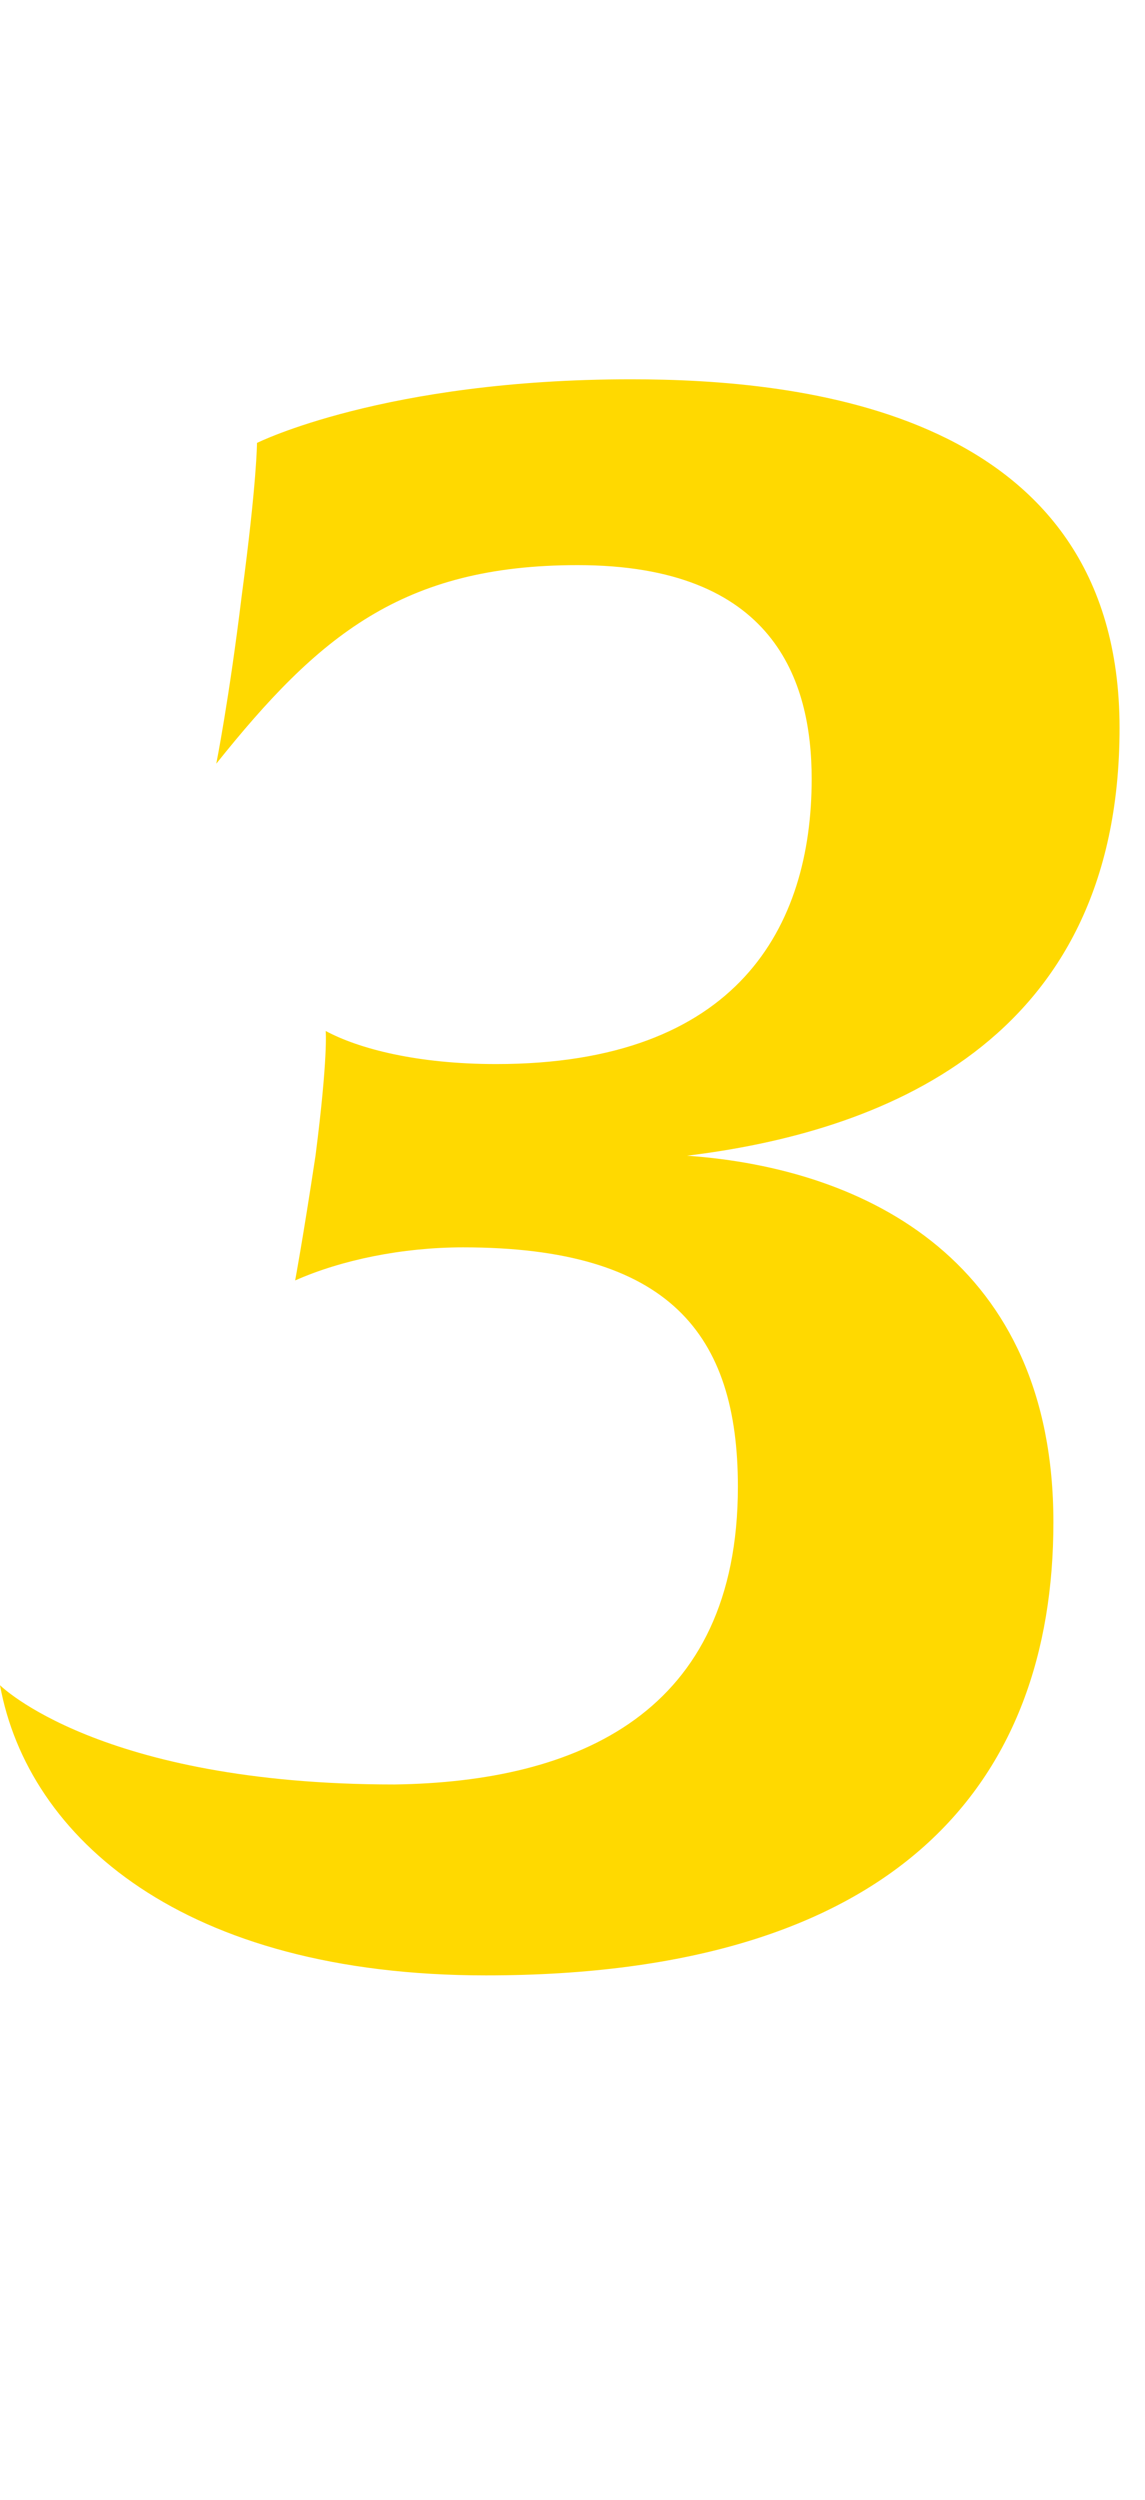
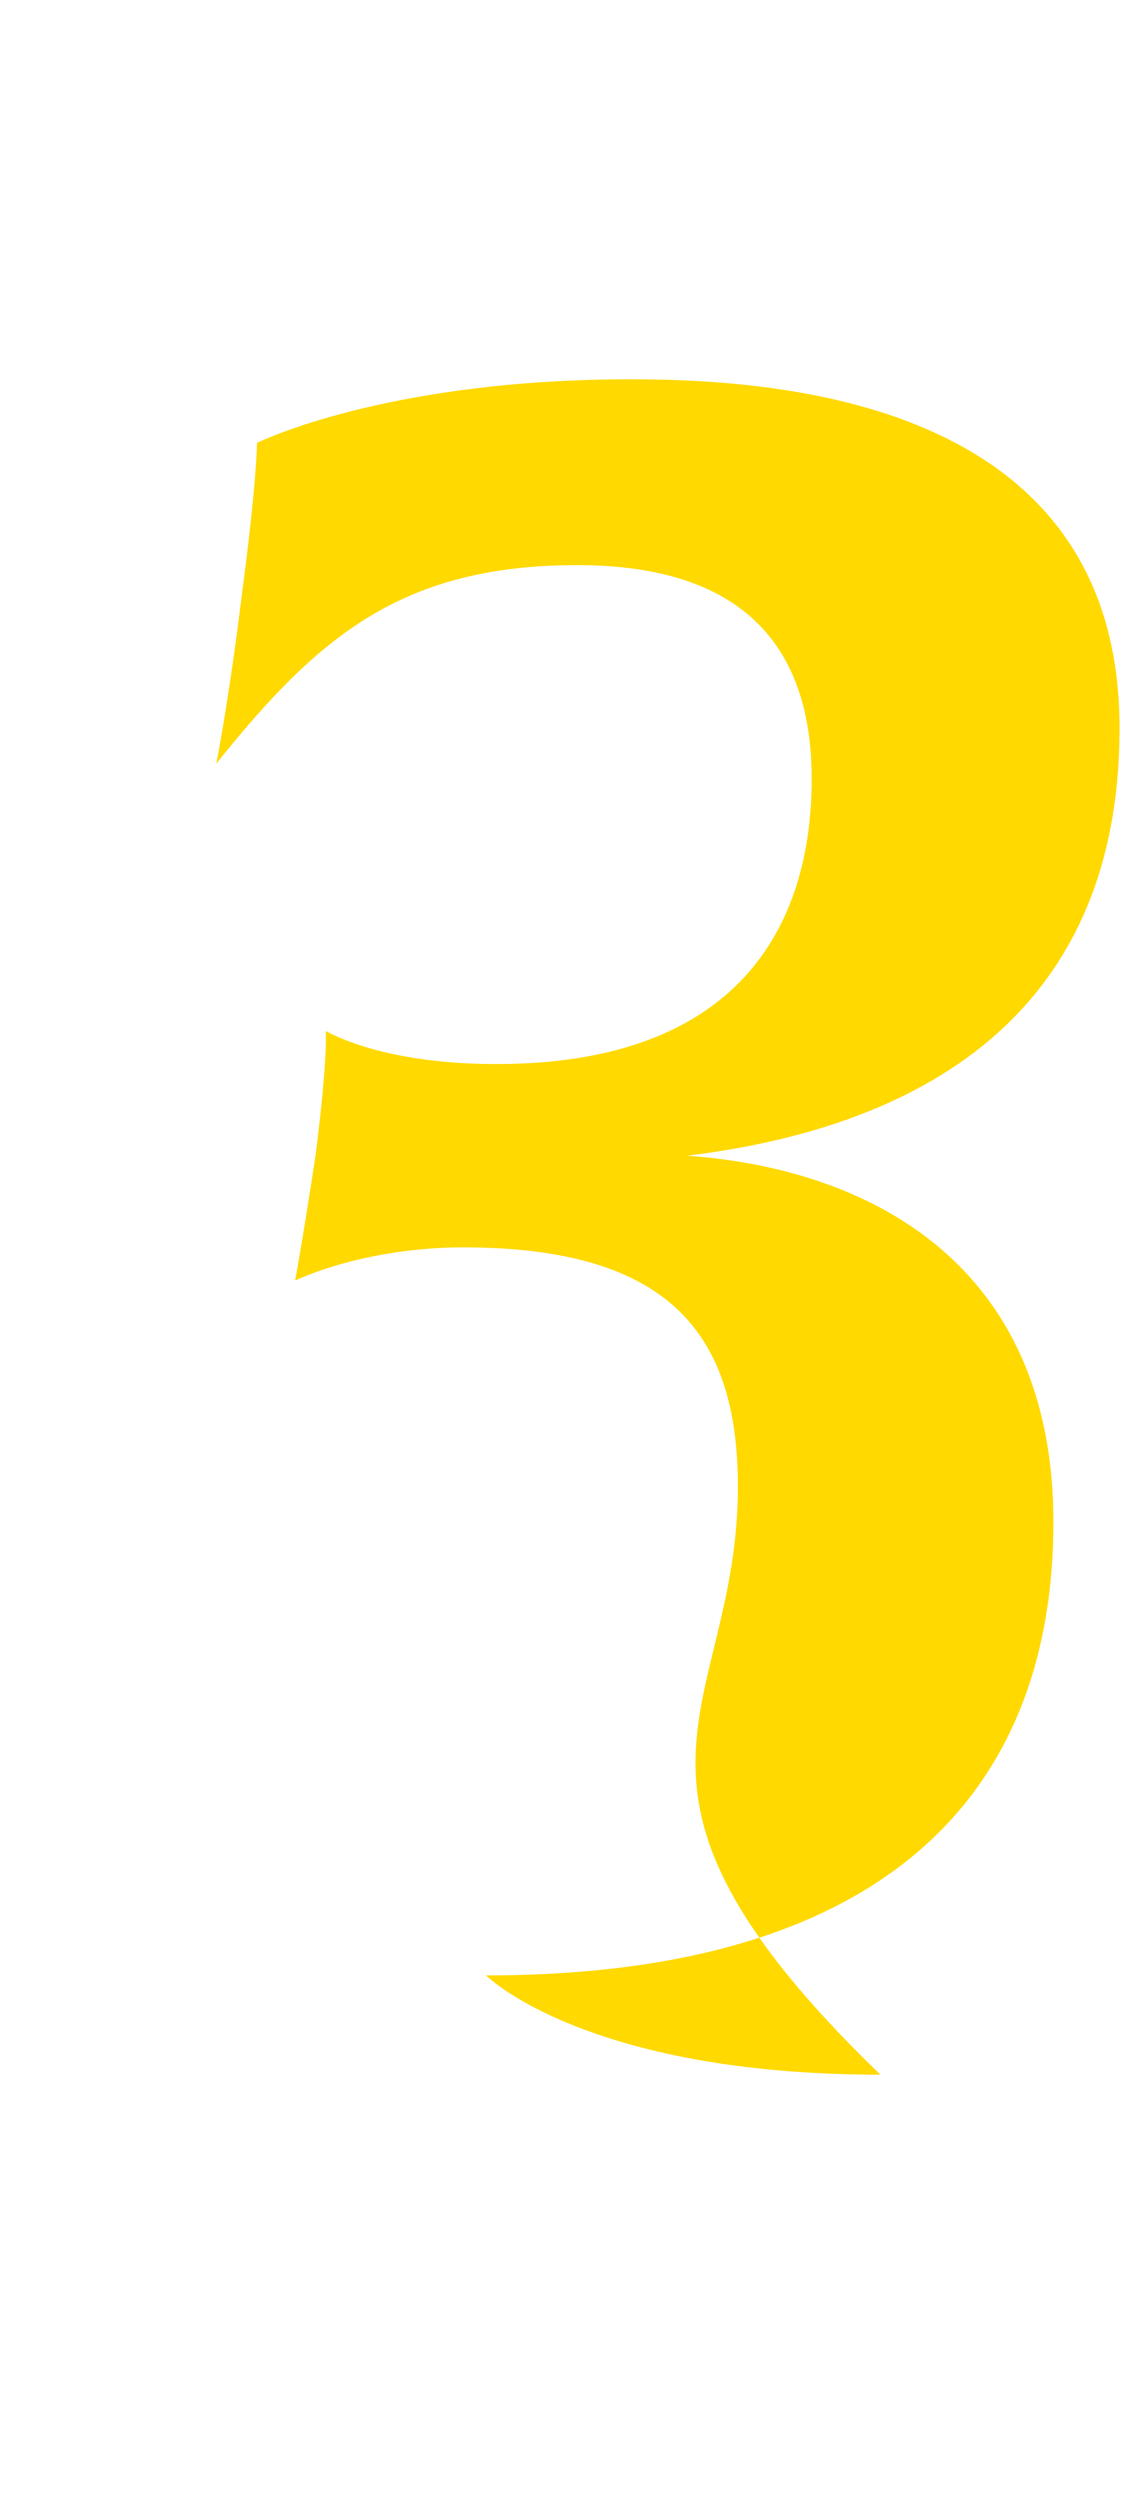
<svg xmlns="http://www.w3.org/2000/svg" version="1.1" id="_レイヤー_2" x="0px" y="0px" viewBox="0 0 45 98.2" style="enable-background:new 0 0 45 98.2;" xml:space="preserve">
  <style type="text/css">
	.st0{enable-background:new    ;}
	.st1{fill:#FFD900;}
</style>
  <g id="_レイヤー_1-2">
    <g class="st0">
-       <path class="st1" d="M27,45.4c7.1,0.5,14.4,4.2,14.4,14.4s-6.1,17.8-22.3,17.8C7.2,77.6,1.1,72.2,0,66.2c0,0,3.9,3.9,15.5,3.9    C22.7,70,29,67.3,29,58.4c0-6-2.7-9.4-10.8-9.4c-2.4,0-4.8,0.5-6.6,1.3c0,0,0.3-1.6,0.8-4.9c0.5-3.9,0.4-4.9,0.4-4.9    c1.3,0.7,3.6,1.3,6.7,1.3c9.5,0,12.4-5.4,12.4-11.2c0-3.9-1.5-8.4-9.2-8.4c-6.9,0-10.2,2.8-14.2,7.8c0,0,0.5-2.5,1-6.6    c0.6-4.5,0.6-6,0.6-6s5-2.5,14.7-2.5c6.6,0,19.2,1.2,19.2,13.7S34.4,44.5,27,45.4z" />
+       <path class="st1" d="M27,45.4c7.1,0.5,14.4,4.2,14.4,14.4s-6.1,17.8-22.3,17.8c0,0,3.9,3.9,15.5,3.9    C22.7,70,29,67.3,29,58.4c0-6-2.7-9.4-10.8-9.4c-2.4,0-4.8,0.5-6.6,1.3c0,0,0.3-1.6,0.8-4.9c0.5-3.9,0.4-4.9,0.4-4.9    c1.3,0.7,3.6,1.3,6.7,1.3c9.5,0,12.4-5.4,12.4-11.2c0-3.9-1.5-8.4-9.2-8.4c-6.9,0-10.2,2.8-14.2,7.8c0,0,0.5-2.5,1-6.6    c0.6-4.5,0.6-6,0.6-6s5-2.5,14.7-2.5c6.6,0,19.2,1.2,19.2,13.7S34.4,44.5,27,45.4z" />
    </g>
  </g>
</svg>